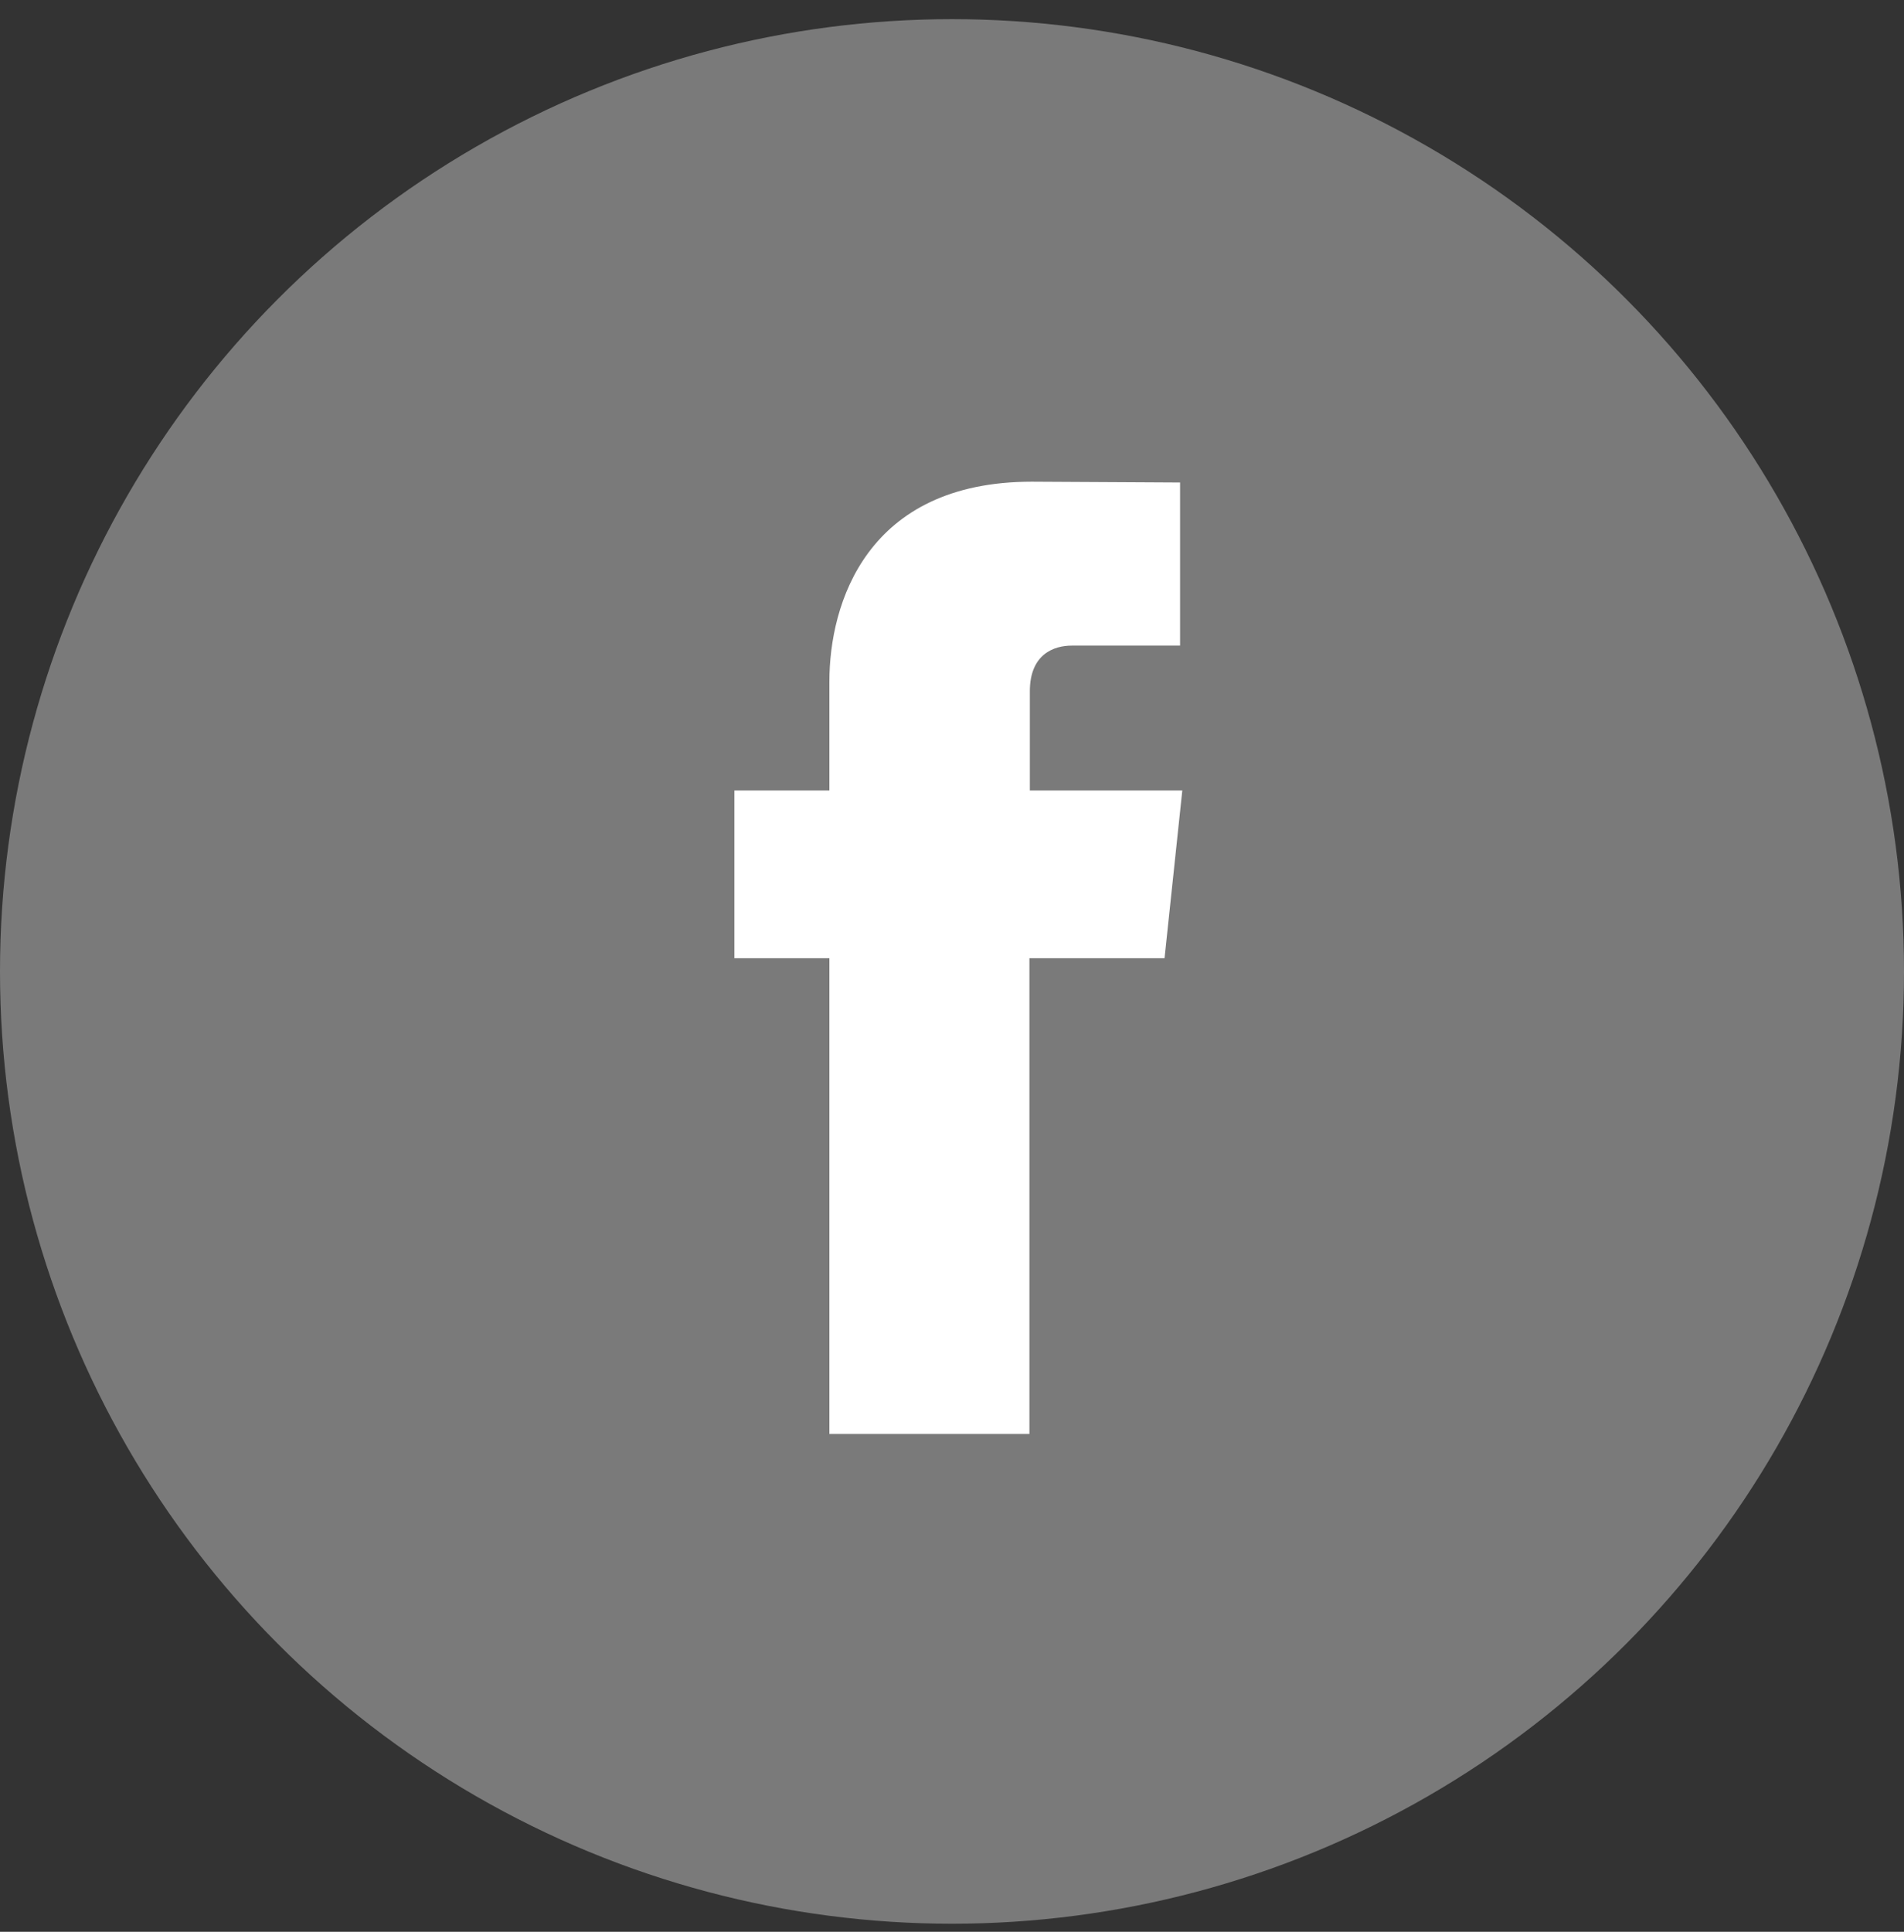
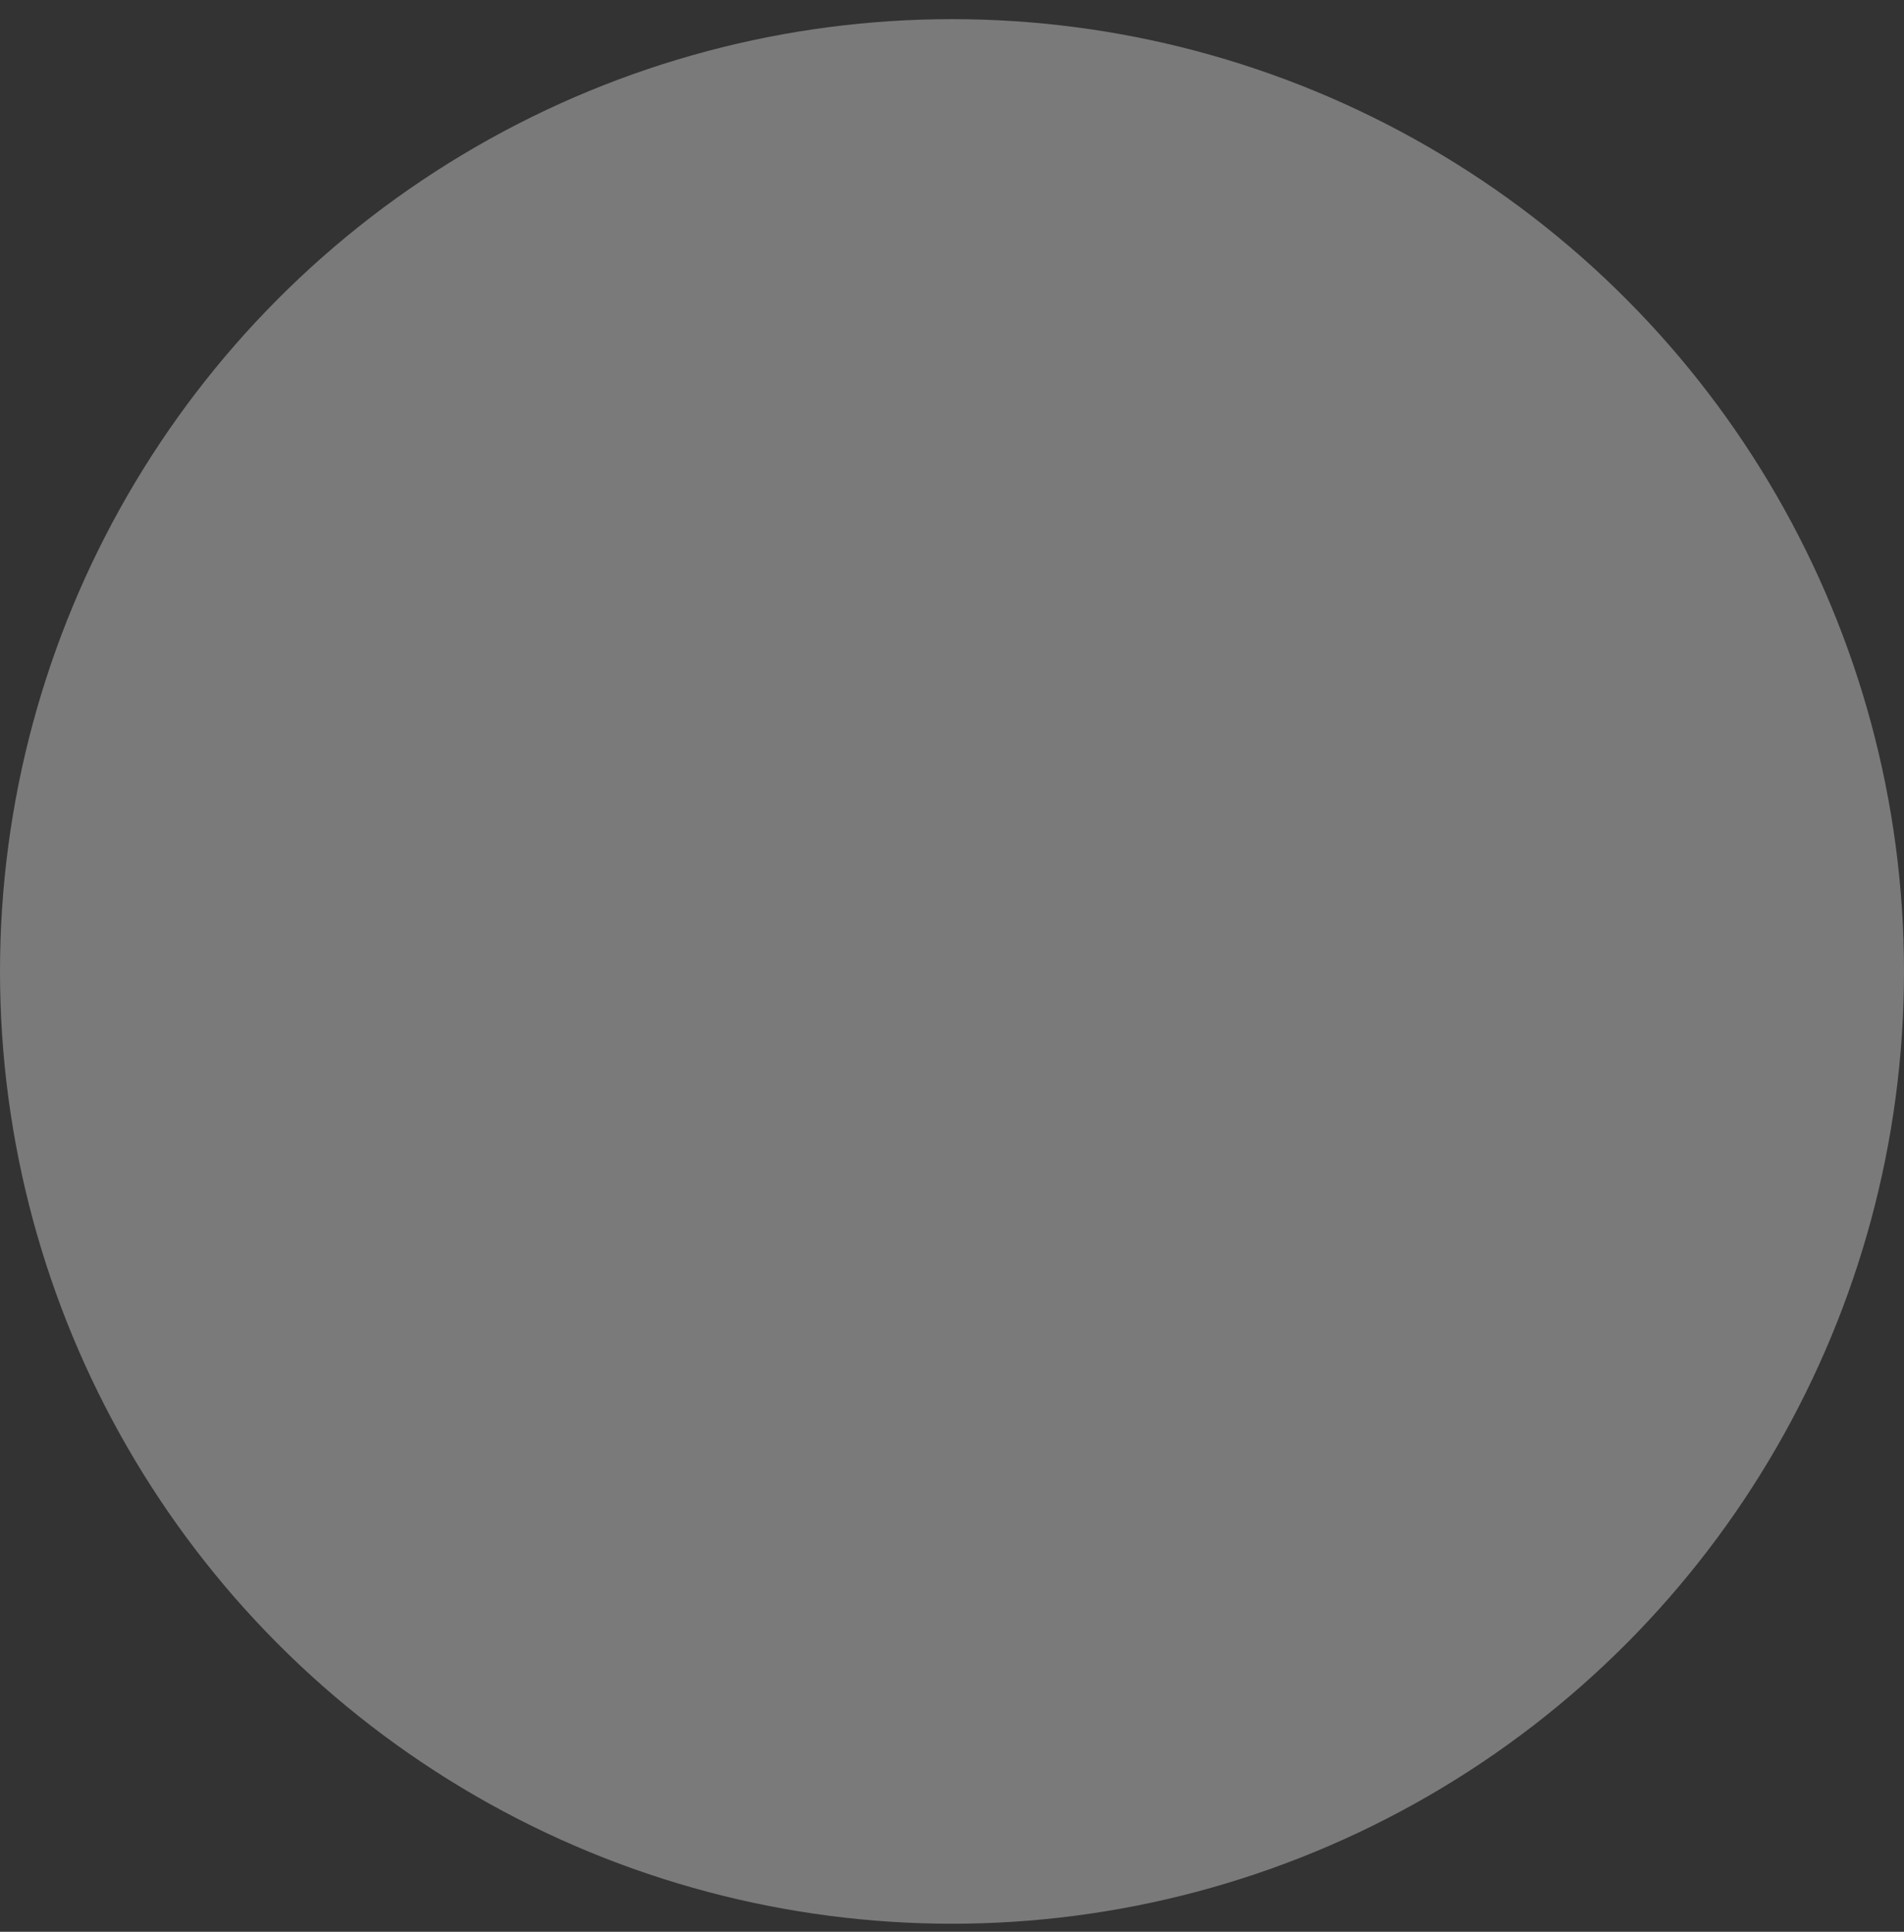
<svg xmlns="http://www.w3.org/2000/svg" width="70" height="71" viewBox="0 0 70 71" fill="none">
  <rect x="0" y="0" width="70" height="71" fill="#333333" stroke="none" />
  <circle cx="35" cy="35.704" r="35" fill="#7A7A7A" />
-   <path d="M42.814 35.219H37.846V52.704H30.492V35.219H27V29.052H30.492V25.048C30.492 22.19 31.855 17.704 37.934 17.704L43.385 17.734V23.728H39.404C38.751 23.728 37.862 24.038 37.862 25.408V29.052H43.467L42.814 35.219Z" fill="white" />
</svg>